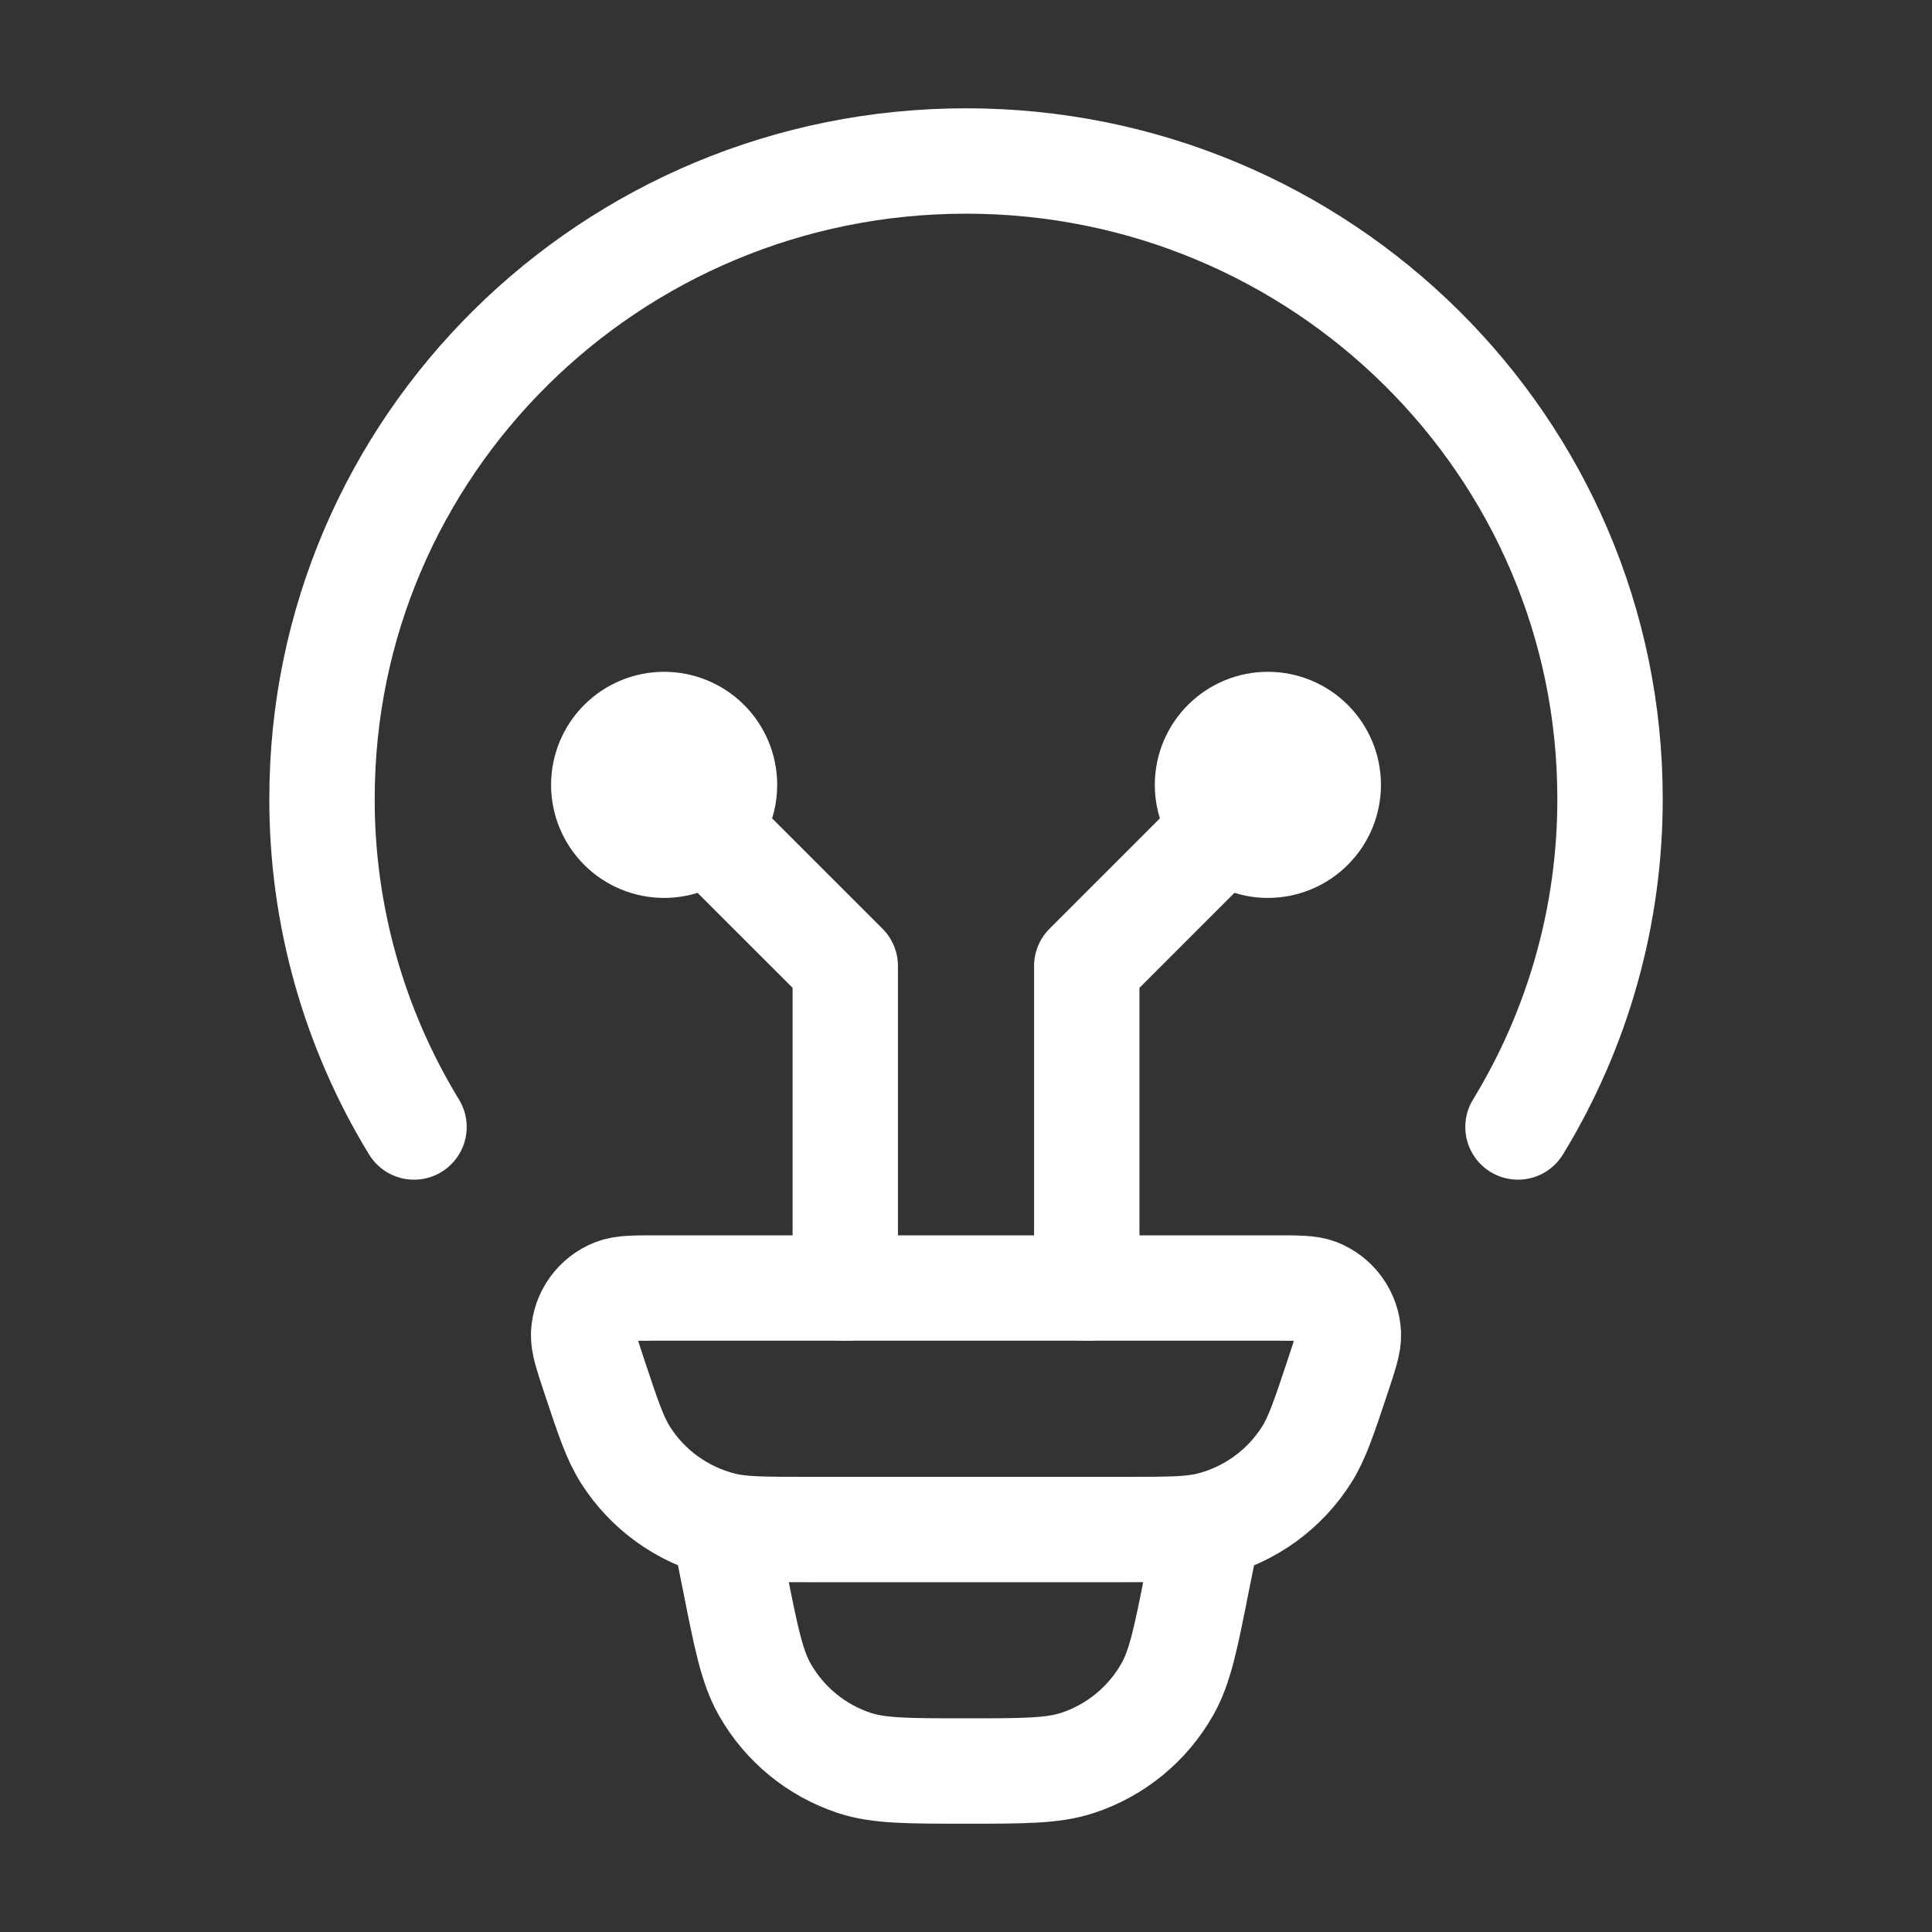
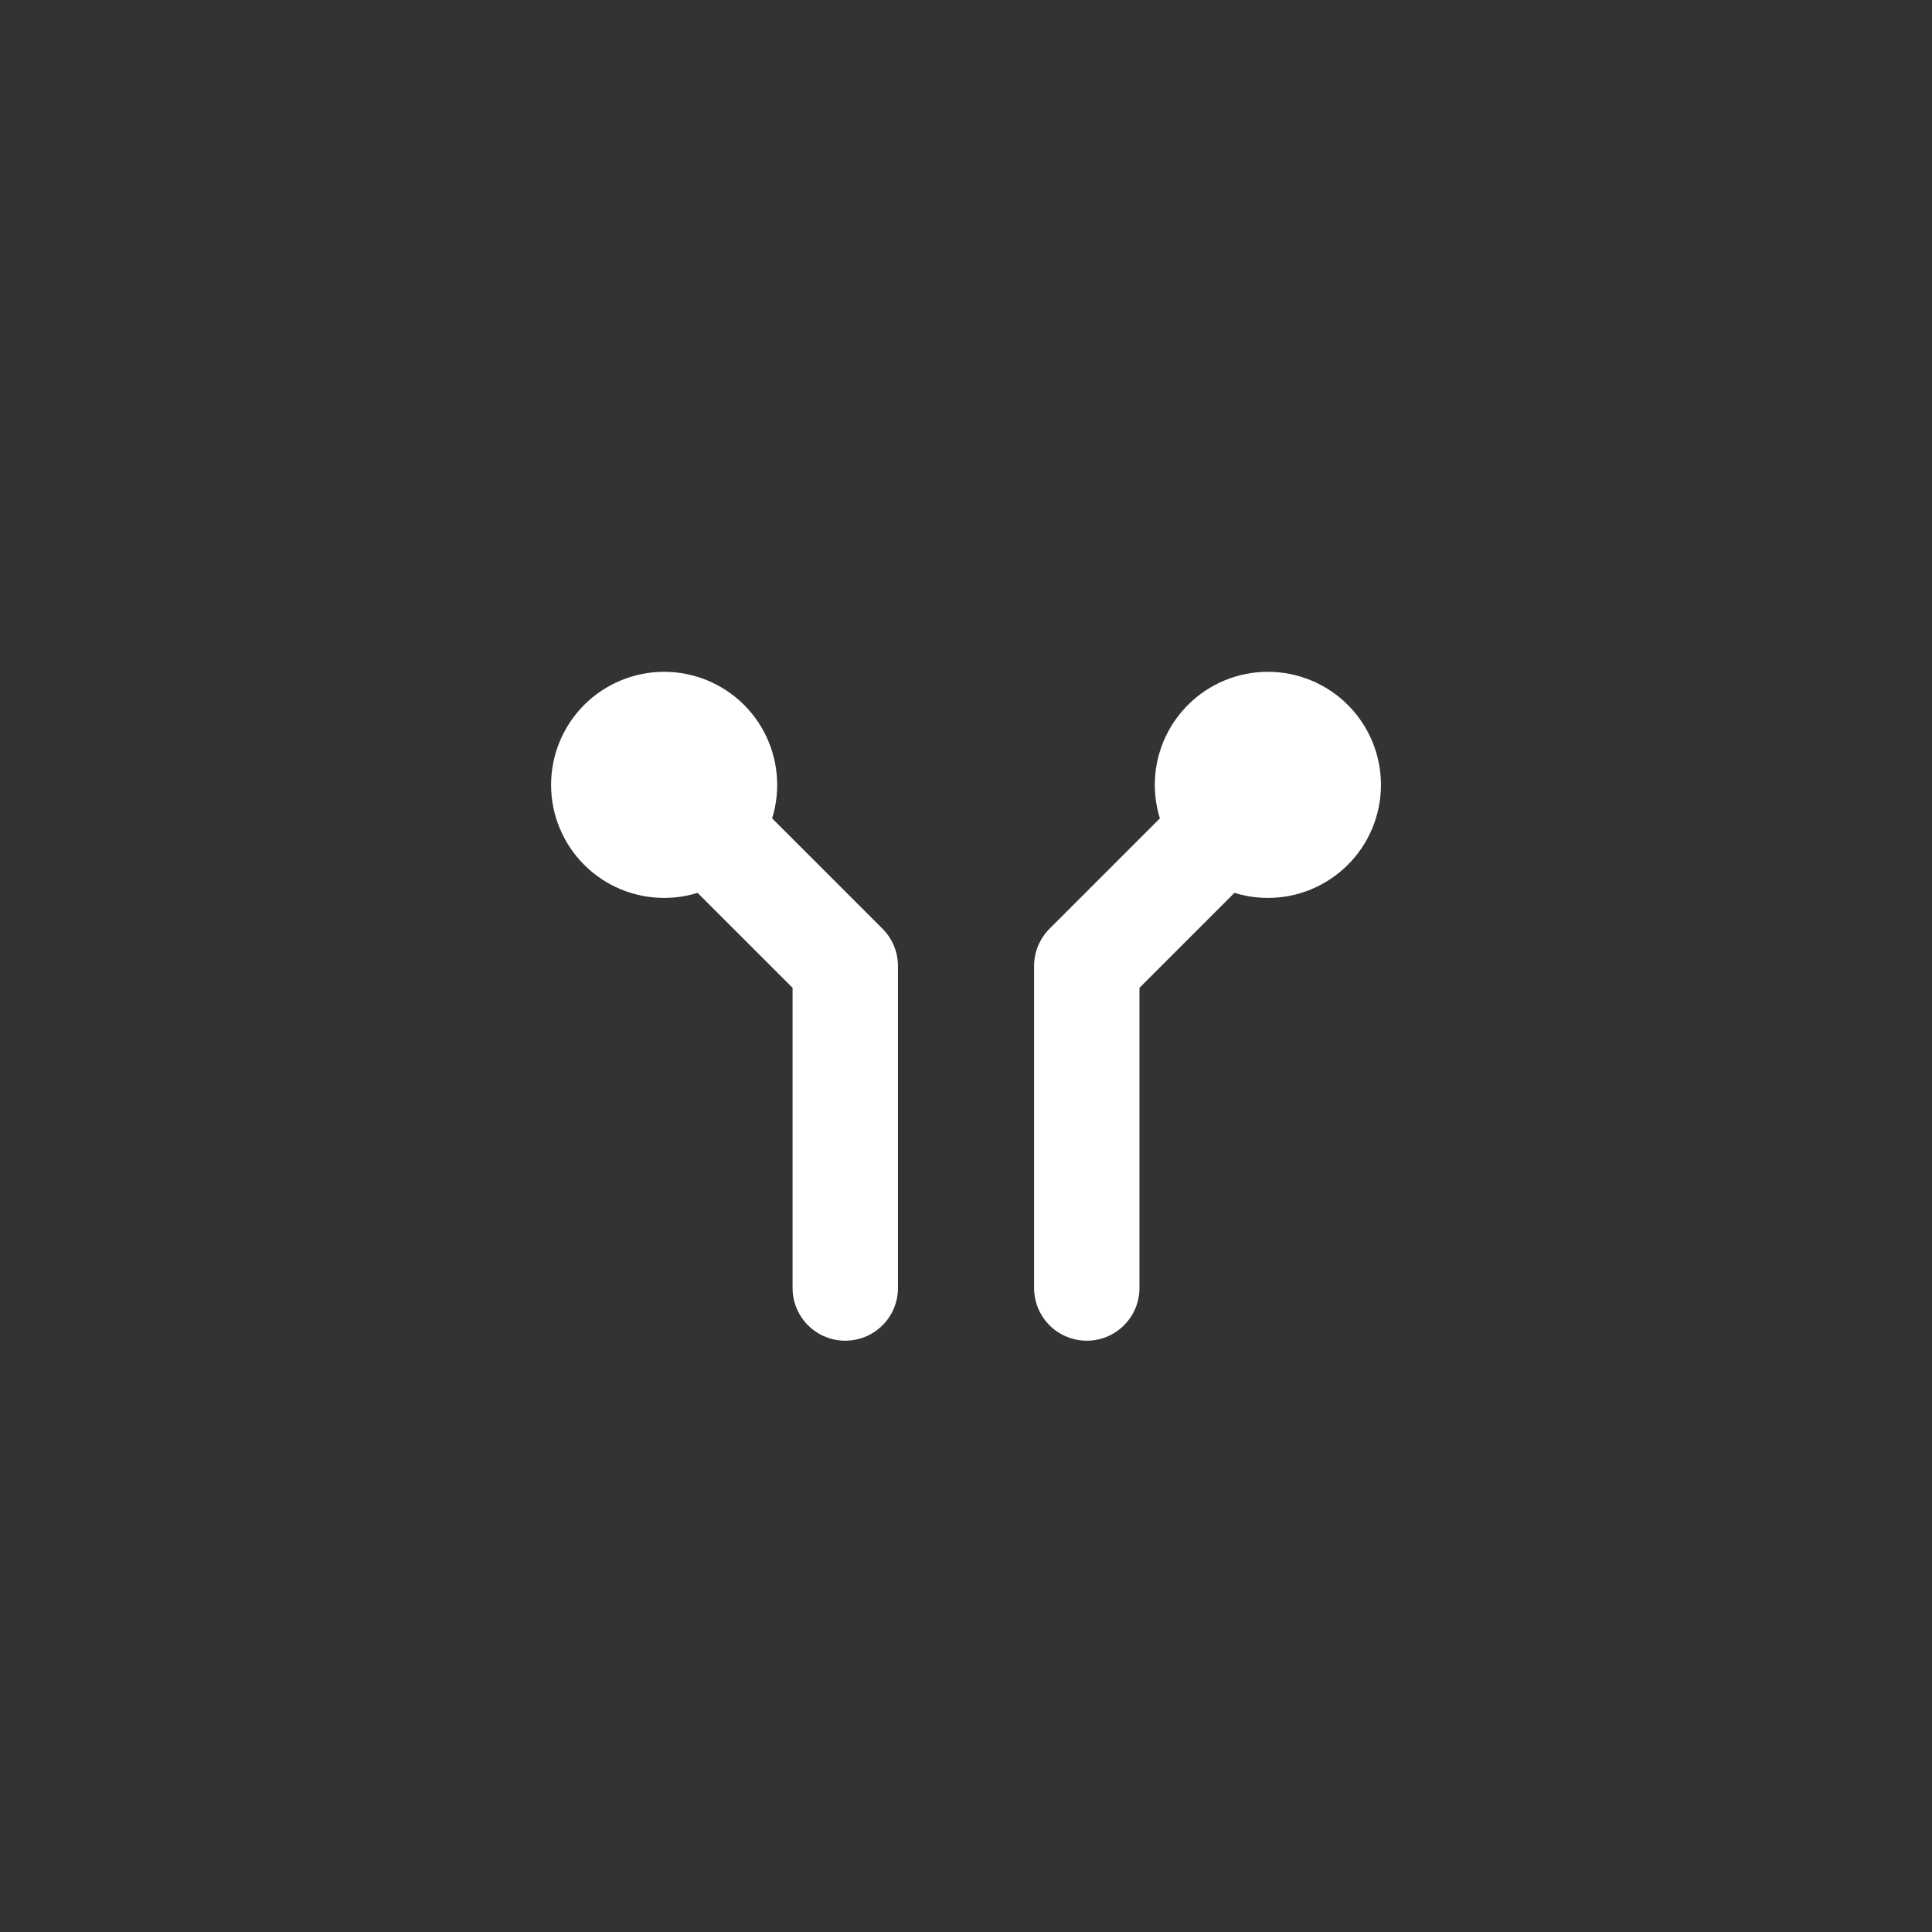
<svg xmlns="http://www.w3.org/2000/svg" width="55" height="55" viewBox="0 0 55 55" fill="none">
  <rect x="0" y="0" width="55" height="55" fill="#333333" stroke="none" />
-   <path d="M11.786 32.083C10.067 29.267 9.16 26.03 9.167 22.731C9.167 12.707 17.375 4.583 27.5 4.583C37.625 4.583 45.834 12.707 45.834 22.731C45.84 26.03 44.934 29.267 43.214 32.083M34.375 43.542L34.077 45.024C33.756 46.645 33.594 47.453 33.229 48.095C32.668 49.084 31.759 49.829 30.679 50.185C29.98 50.417 29.15 50.417 27.5 50.417C25.85 50.417 25.02 50.417 24.322 50.188C23.241 49.831 22.332 49.085 21.771 48.095C21.407 47.453 21.244 46.645 20.923 45.024L20.625 43.542M16.919 39.183C16.709 38.55 16.603 38.232 16.615 37.975C16.628 37.71 16.717 37.454 16.873 37.238C17.028 37.023 17.242 36.857 17.49 36.761C17.729 36.667 18.063 36.667 18.728 36.667H36.273C36.94 36.667 37.272 36.667 37.51 36.758C37.758 36.855 37.973 37.021 38.128 37.237C38.284 37.453 38.373 37.709 38.386 37.975C38.397 38.232 38.292 38.548 38.081 39.183C37.691 40.354 37.496 40.941 37.196 41.415C36.568 42.406 35.584 43.119 34.446 43.406C33.901 43.542 33.287 43.542 32.056 43.542H22.944C21.714 43.542 21.097 43.542 20.554 43.404C19.417 43.117 18.432 42.406 17.804 41.415C17.504 40.941 17.309 40.354 16.919 39.183Z" stroke="white" stroke-width="3" stroke-linecap="round" stroke-linejoin="round" />
  <path d="M18.906 22.344L24.063 27.5V36.667M36.094 22.344L30.938 27.5V36.667M18.906 24.062C19.362 24.062 19.799 23.881 20.122 23.559C20.444 23.237 20.625 22.8 20.625 22.344C20.625 21.888 20.444 21.451 20.122 21.128C19.799 20.806 19.362 20.625 18.906 20.625C18.451 20.625 18.013 20.806 17.691 21.128C17.369 21.451 17.188 21.888 17.188 22.344C17.188 22.8 17.369 23.237 17.691 23.559C18.013 23.881 18.451 24.062 18.906 24.062ZM36.094 24.062C35.638 24.062 35.201 23.881 34.879 23.559C34.556 23.237 34.375 22.8 34.375 22.344C34.375 21.888 34.556 21.451 34.879 21.128C35.201 20.806 35.638 20.625 36.094 20.625C36.55 20.625 36.987 20.806 37.309 21.128C37.632 21.451 37.813 21.888 37.813 22.344C37.813 22.8 37.632 23.237 37.309 23.559C36.987 23.881 36.55 24.062 36.094 24.062Z" stroke="white" stroke-width="3" stroke-linecap="round" stroke-linejoin="round" />
</svg>